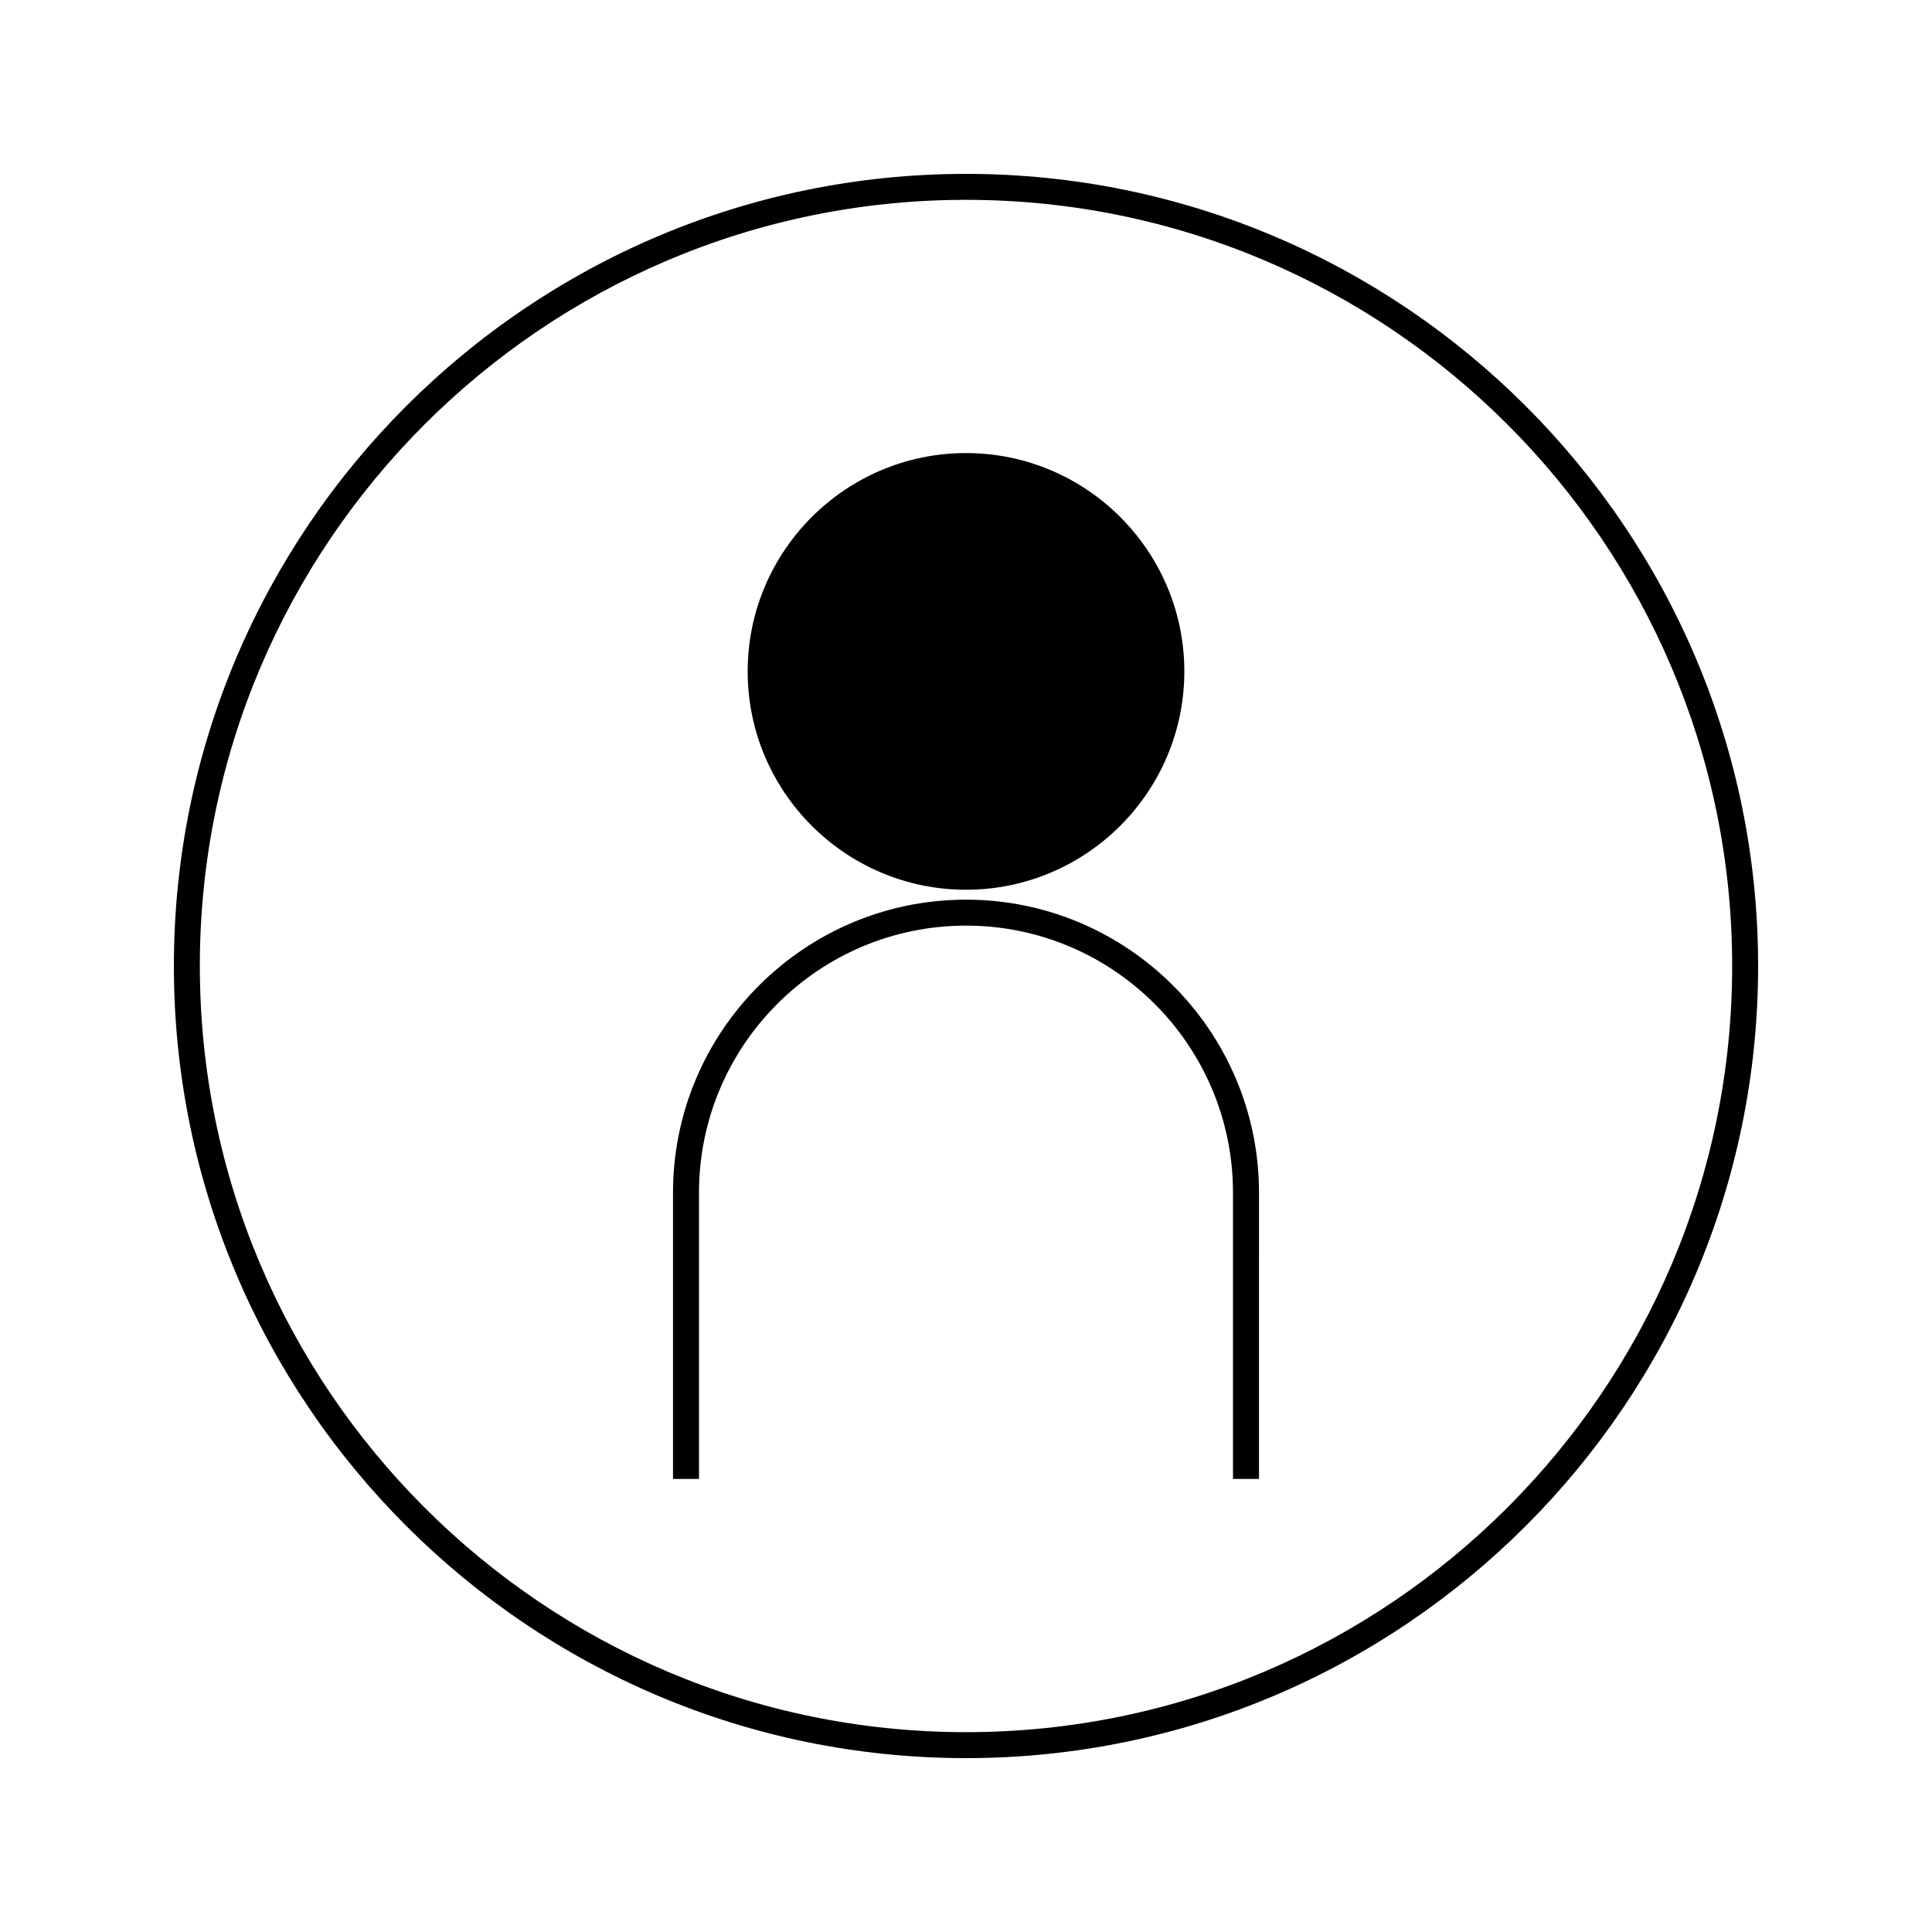
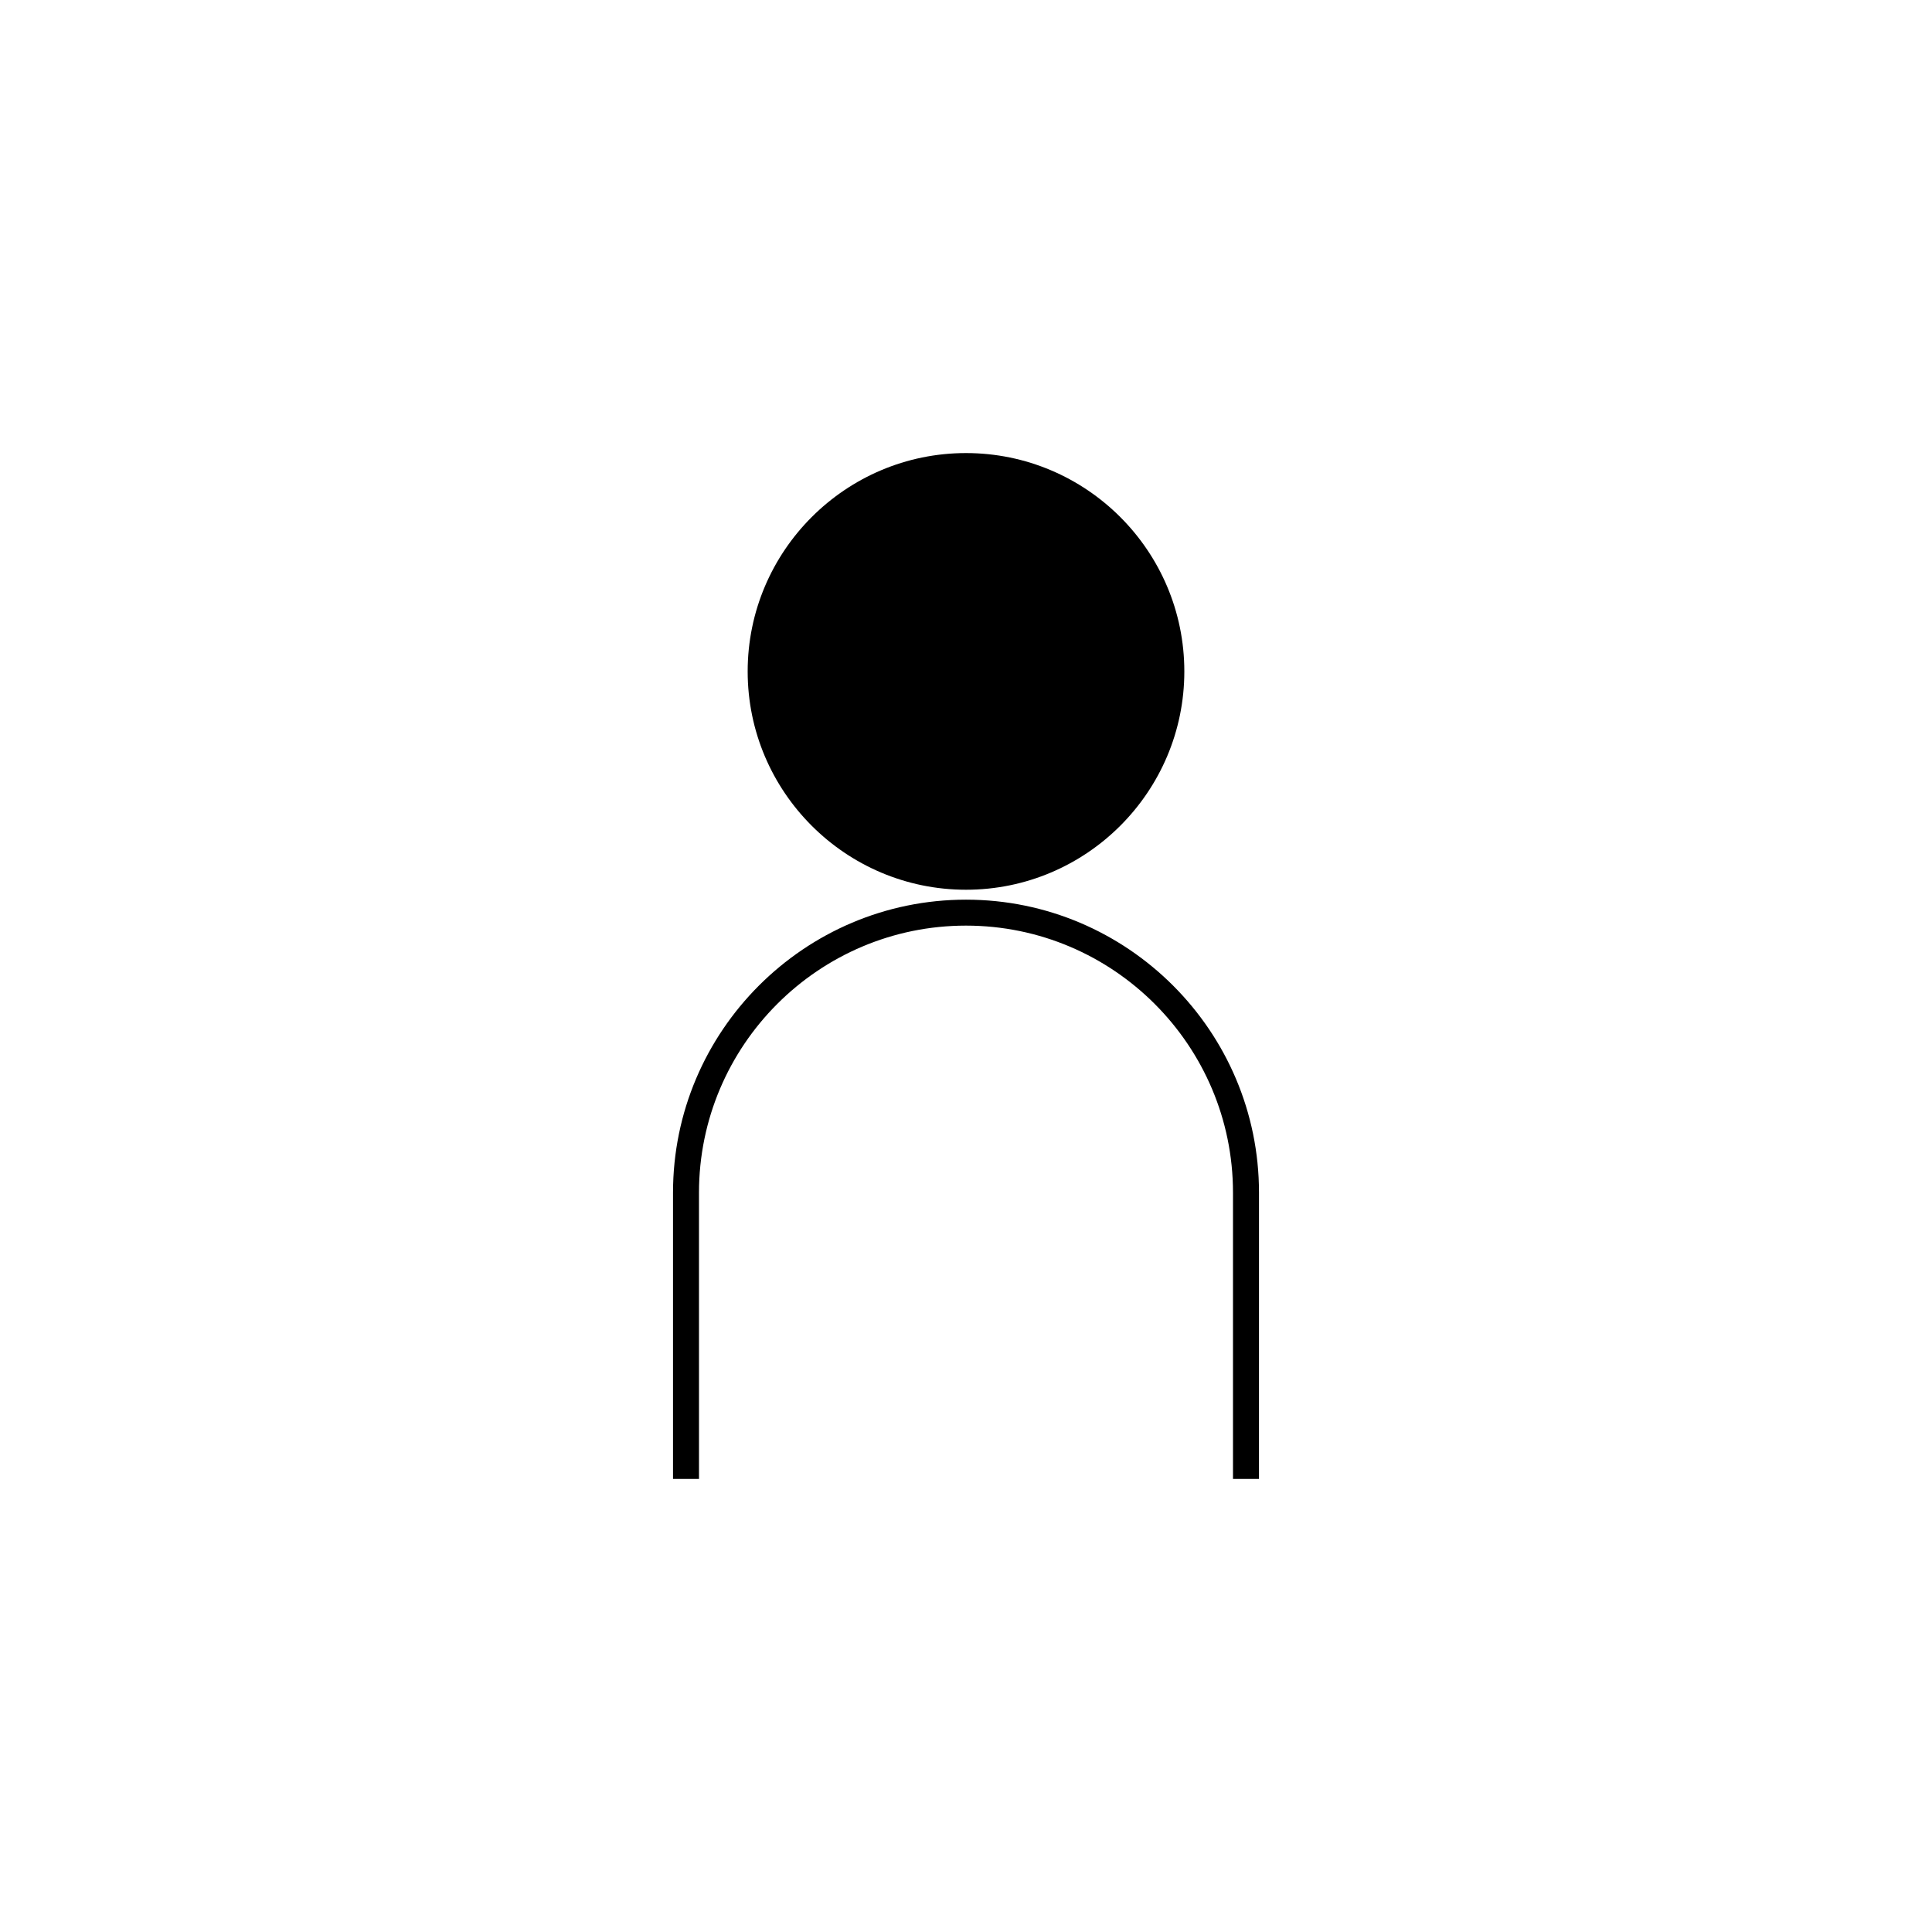
<svg xmlns="http://www.w3.org/2000/svg" fill="#000000" width="800px" height="800px" version="1.1" viewBox="144 144 512 512">
  <g>
    <path d="m400 382.42c-42.812 0-77.645 34.836-77.645 77.648v75.859h6.887l-0.004-75.859c0-39.031 31.746-70.77 70.758-70.77 39.016 0 70.758 31.746 70.758 70.77v75.859h6.887l0.004-75.859c0-42.812-34.832-77.648-77.645-77.648z" />
    <path d="m400 379.79c31.902 0 57.859-25.953 57.859-57.859 0-31.902-25.945-57.863-57.859-57.863-31.902 0-57.859 25.957-57.859 57.863 0 31.902 25.957 57.859 57.859 57.859z" />
-     <path d="m400 190.08c-115.75 0-209.92 94.172-209.92 209.92 0 115.75 94.172 209.92 209.92 209.92 115.75 0 209.92-94.164 209.92-209.92-0.004-115.75-94.168-209.92-209.92-209.92zm0 412.96c-111.96 0-203.04-91.082-203.04-203.04 0-111.96 91.078-203.04 203.04-203.04 111.95 0 203.04 91.078 203.04 203.04 0 111.95-91.082 203.04-203.04 203.04z" />
  </g>
</svg>